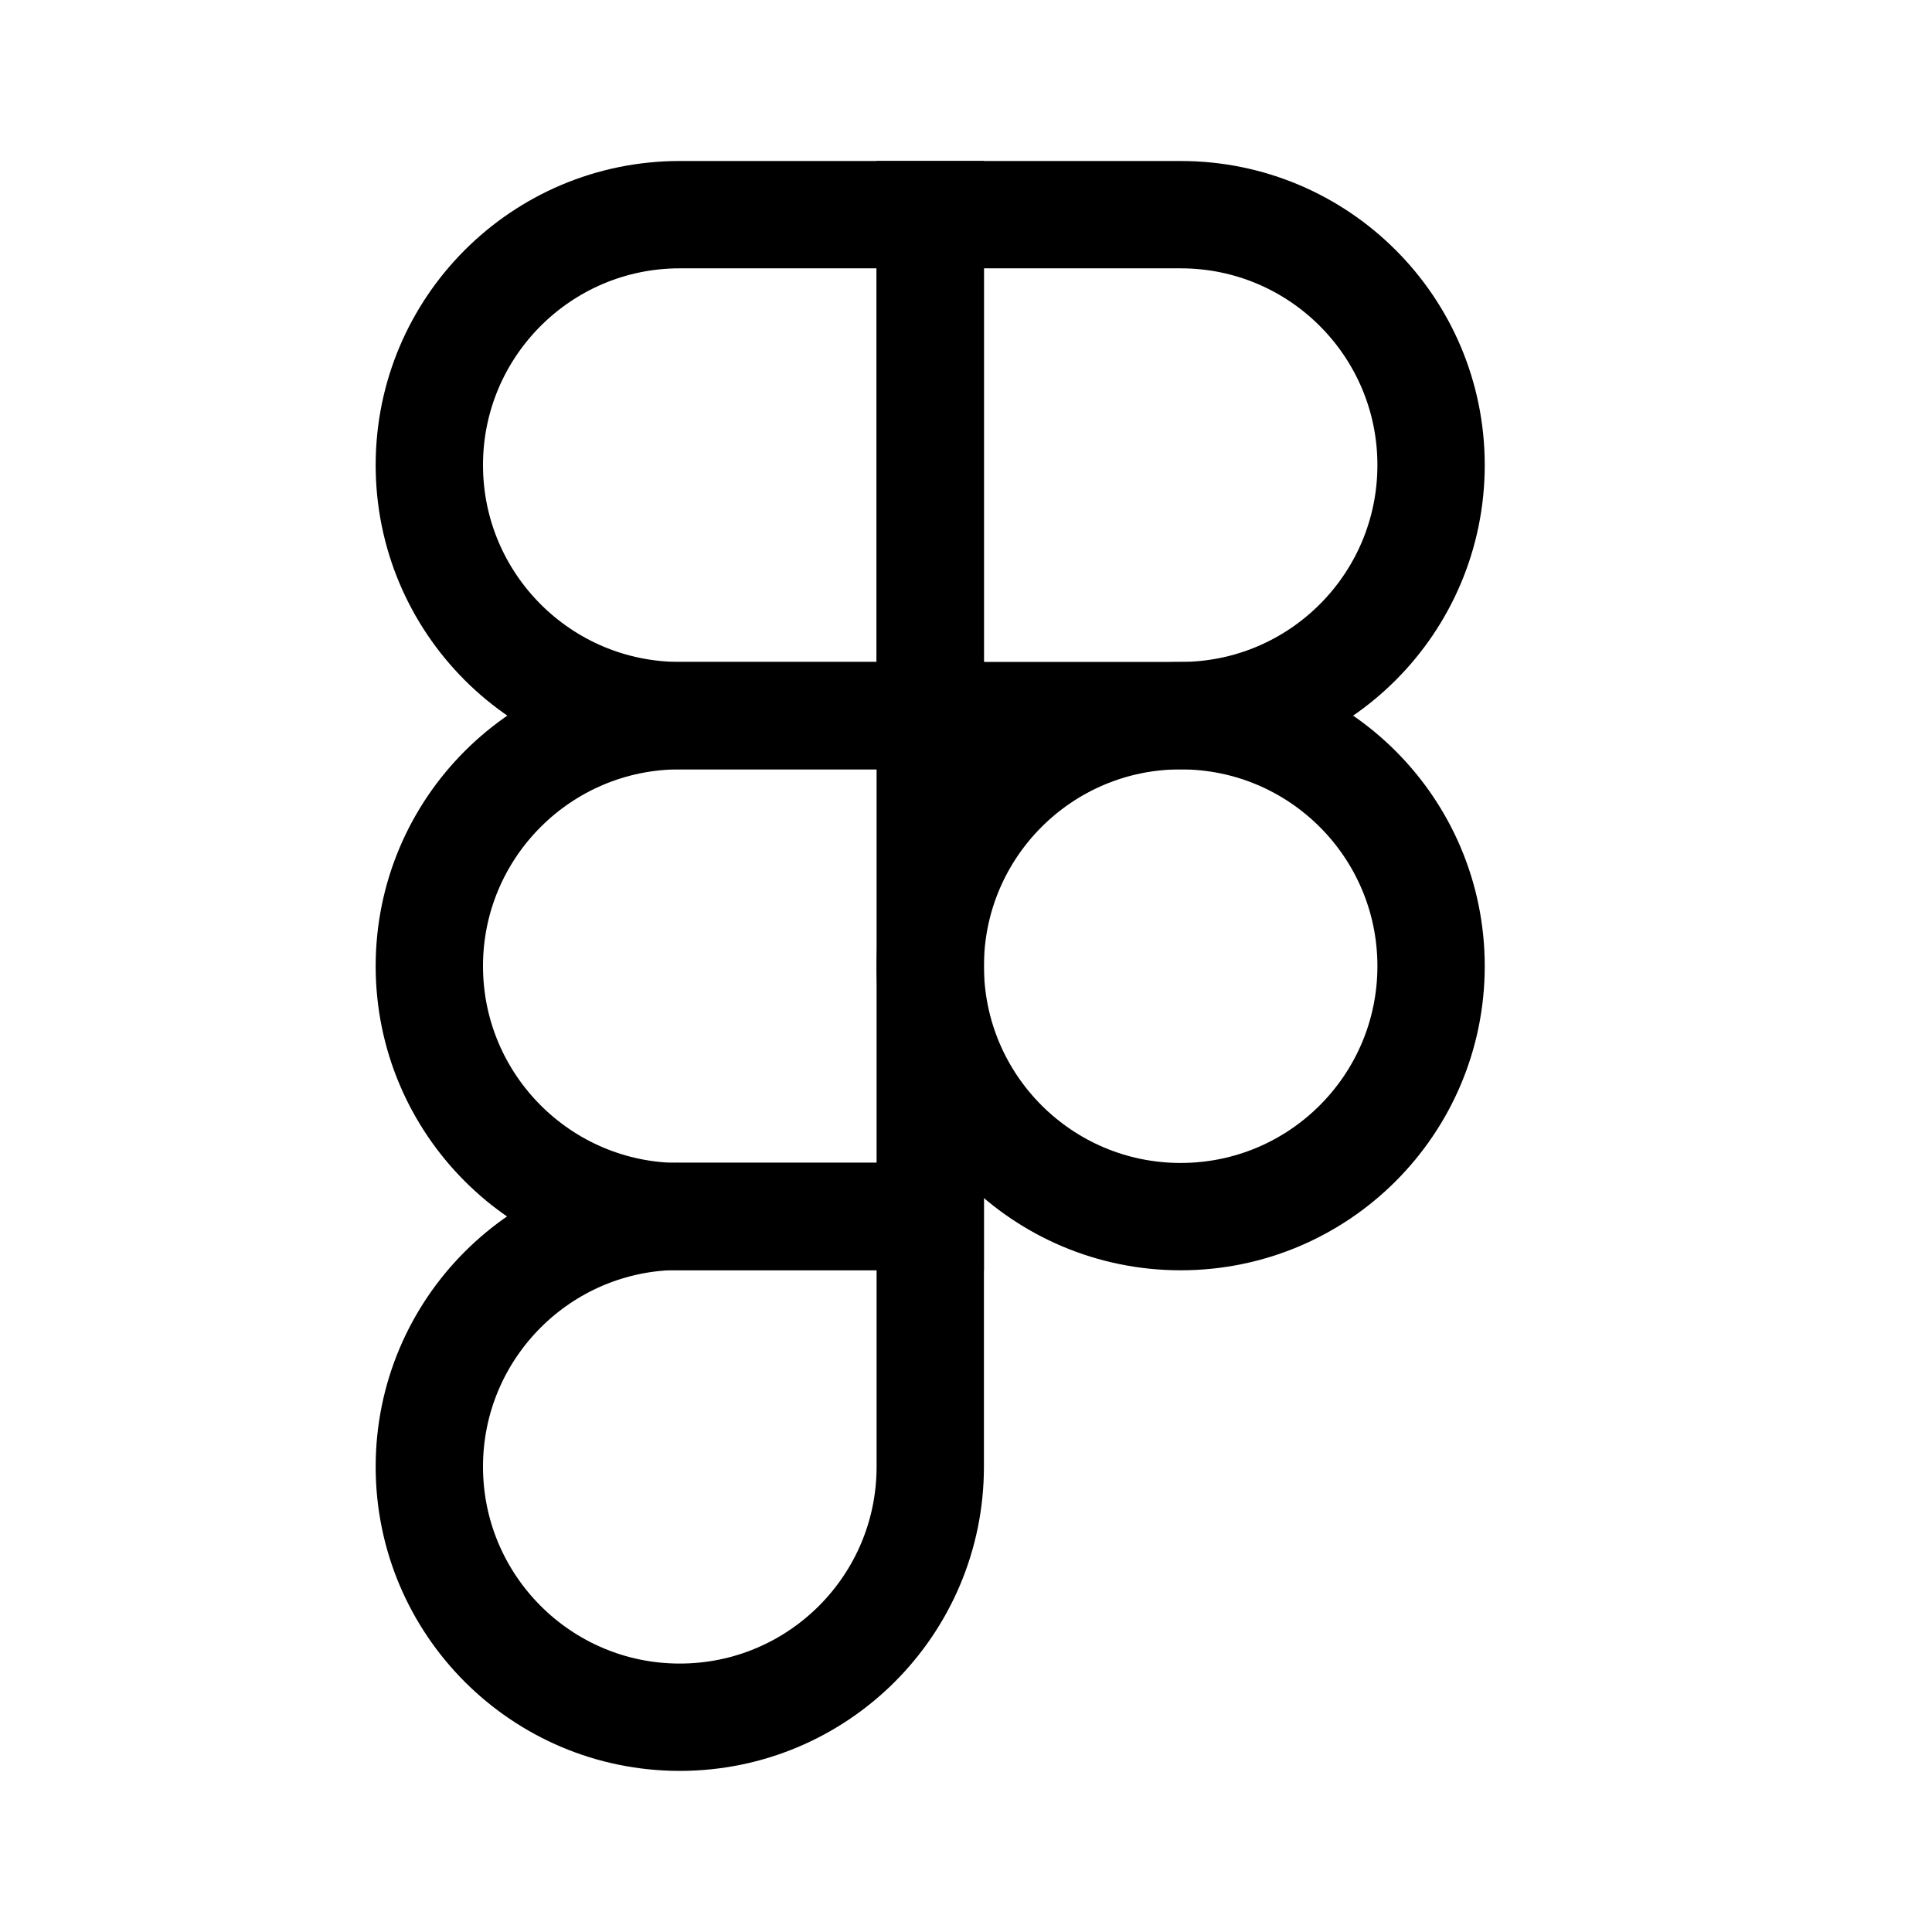
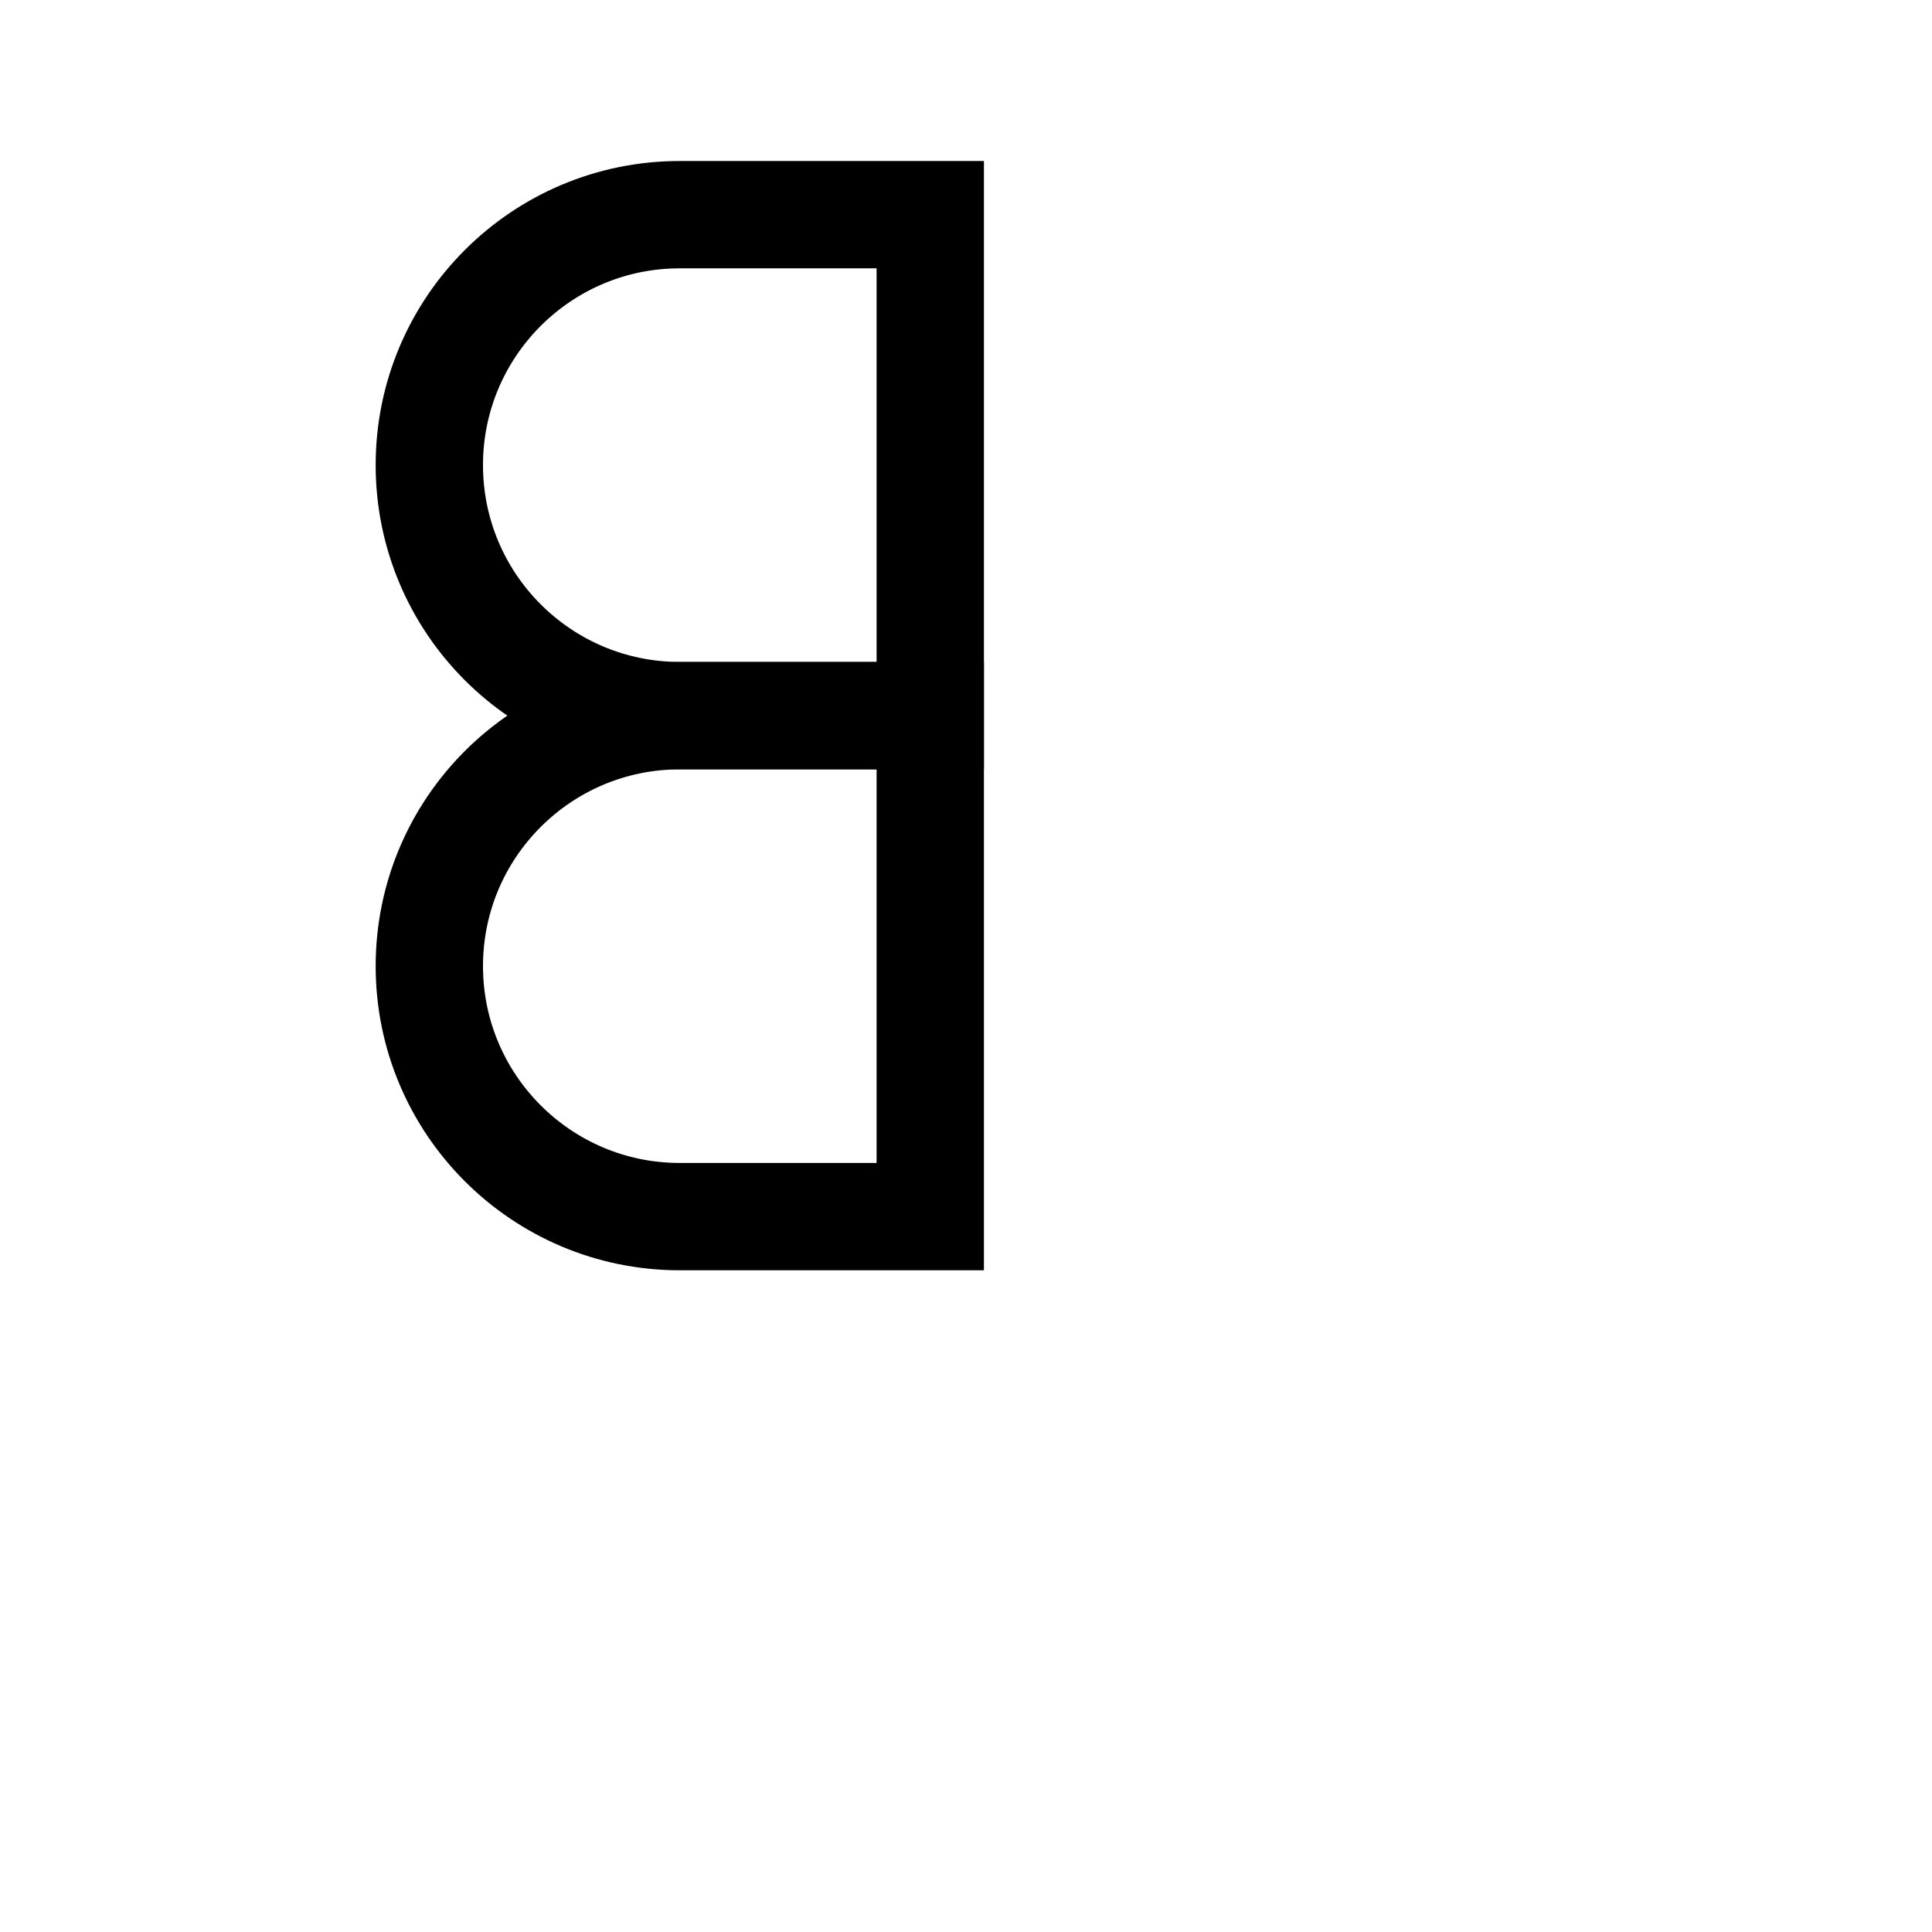
<svg xmlns="http://www.w3.org/2000/svg" width="18" height="18" viewBox="0 0 18 18" fill="none">
  <path d="M4 4.333C4 3.045 5.045 2 6.333 2H8.667V6.667H6.333C5.045 6.667 4 5.622 4 4.333V4.333Z" stroke="black" />
-   <path d="M8.667 2H11C12.289 2 13.333 3.045 13.333 4.333V4.333C13.333 5.622 12.289 6.667 11 6.667H8.667V2Z" stroke="black" />
-   <path d="M8.667 9.001C8.667 7.713 9.711 6.668 11 6.668V6.668C12.289 6.668 13.333 7.713 13.333 9.001V9.001C13.333 10.29 12.289 11.335 11 11.335V11.335C9.711 11.335 8.667 10.29 8.667 9.001V9.001Z" stroke="black" />
  <path d="M4 9.001C4 7.713 5.045 6.668 6.333 6.668H8.667V11.335H6.333C5.045 11.335 4 10.29 4 9.001V9.001Z" stroke="black" />
-   <path d="M4 13.665C4 12.377 5.045 11.332 6.333 11.332H8.667V13.665C8.667 14.954 7.622 15.999 6.333 15.999V15.999C5.045 15.999 4 14.954 4 13.665V13.665Z" stroke="black" />
-   <path d="M8.667 6.668H10.222L8.667 8.224V6.668Z" fill="black" />
</svg>